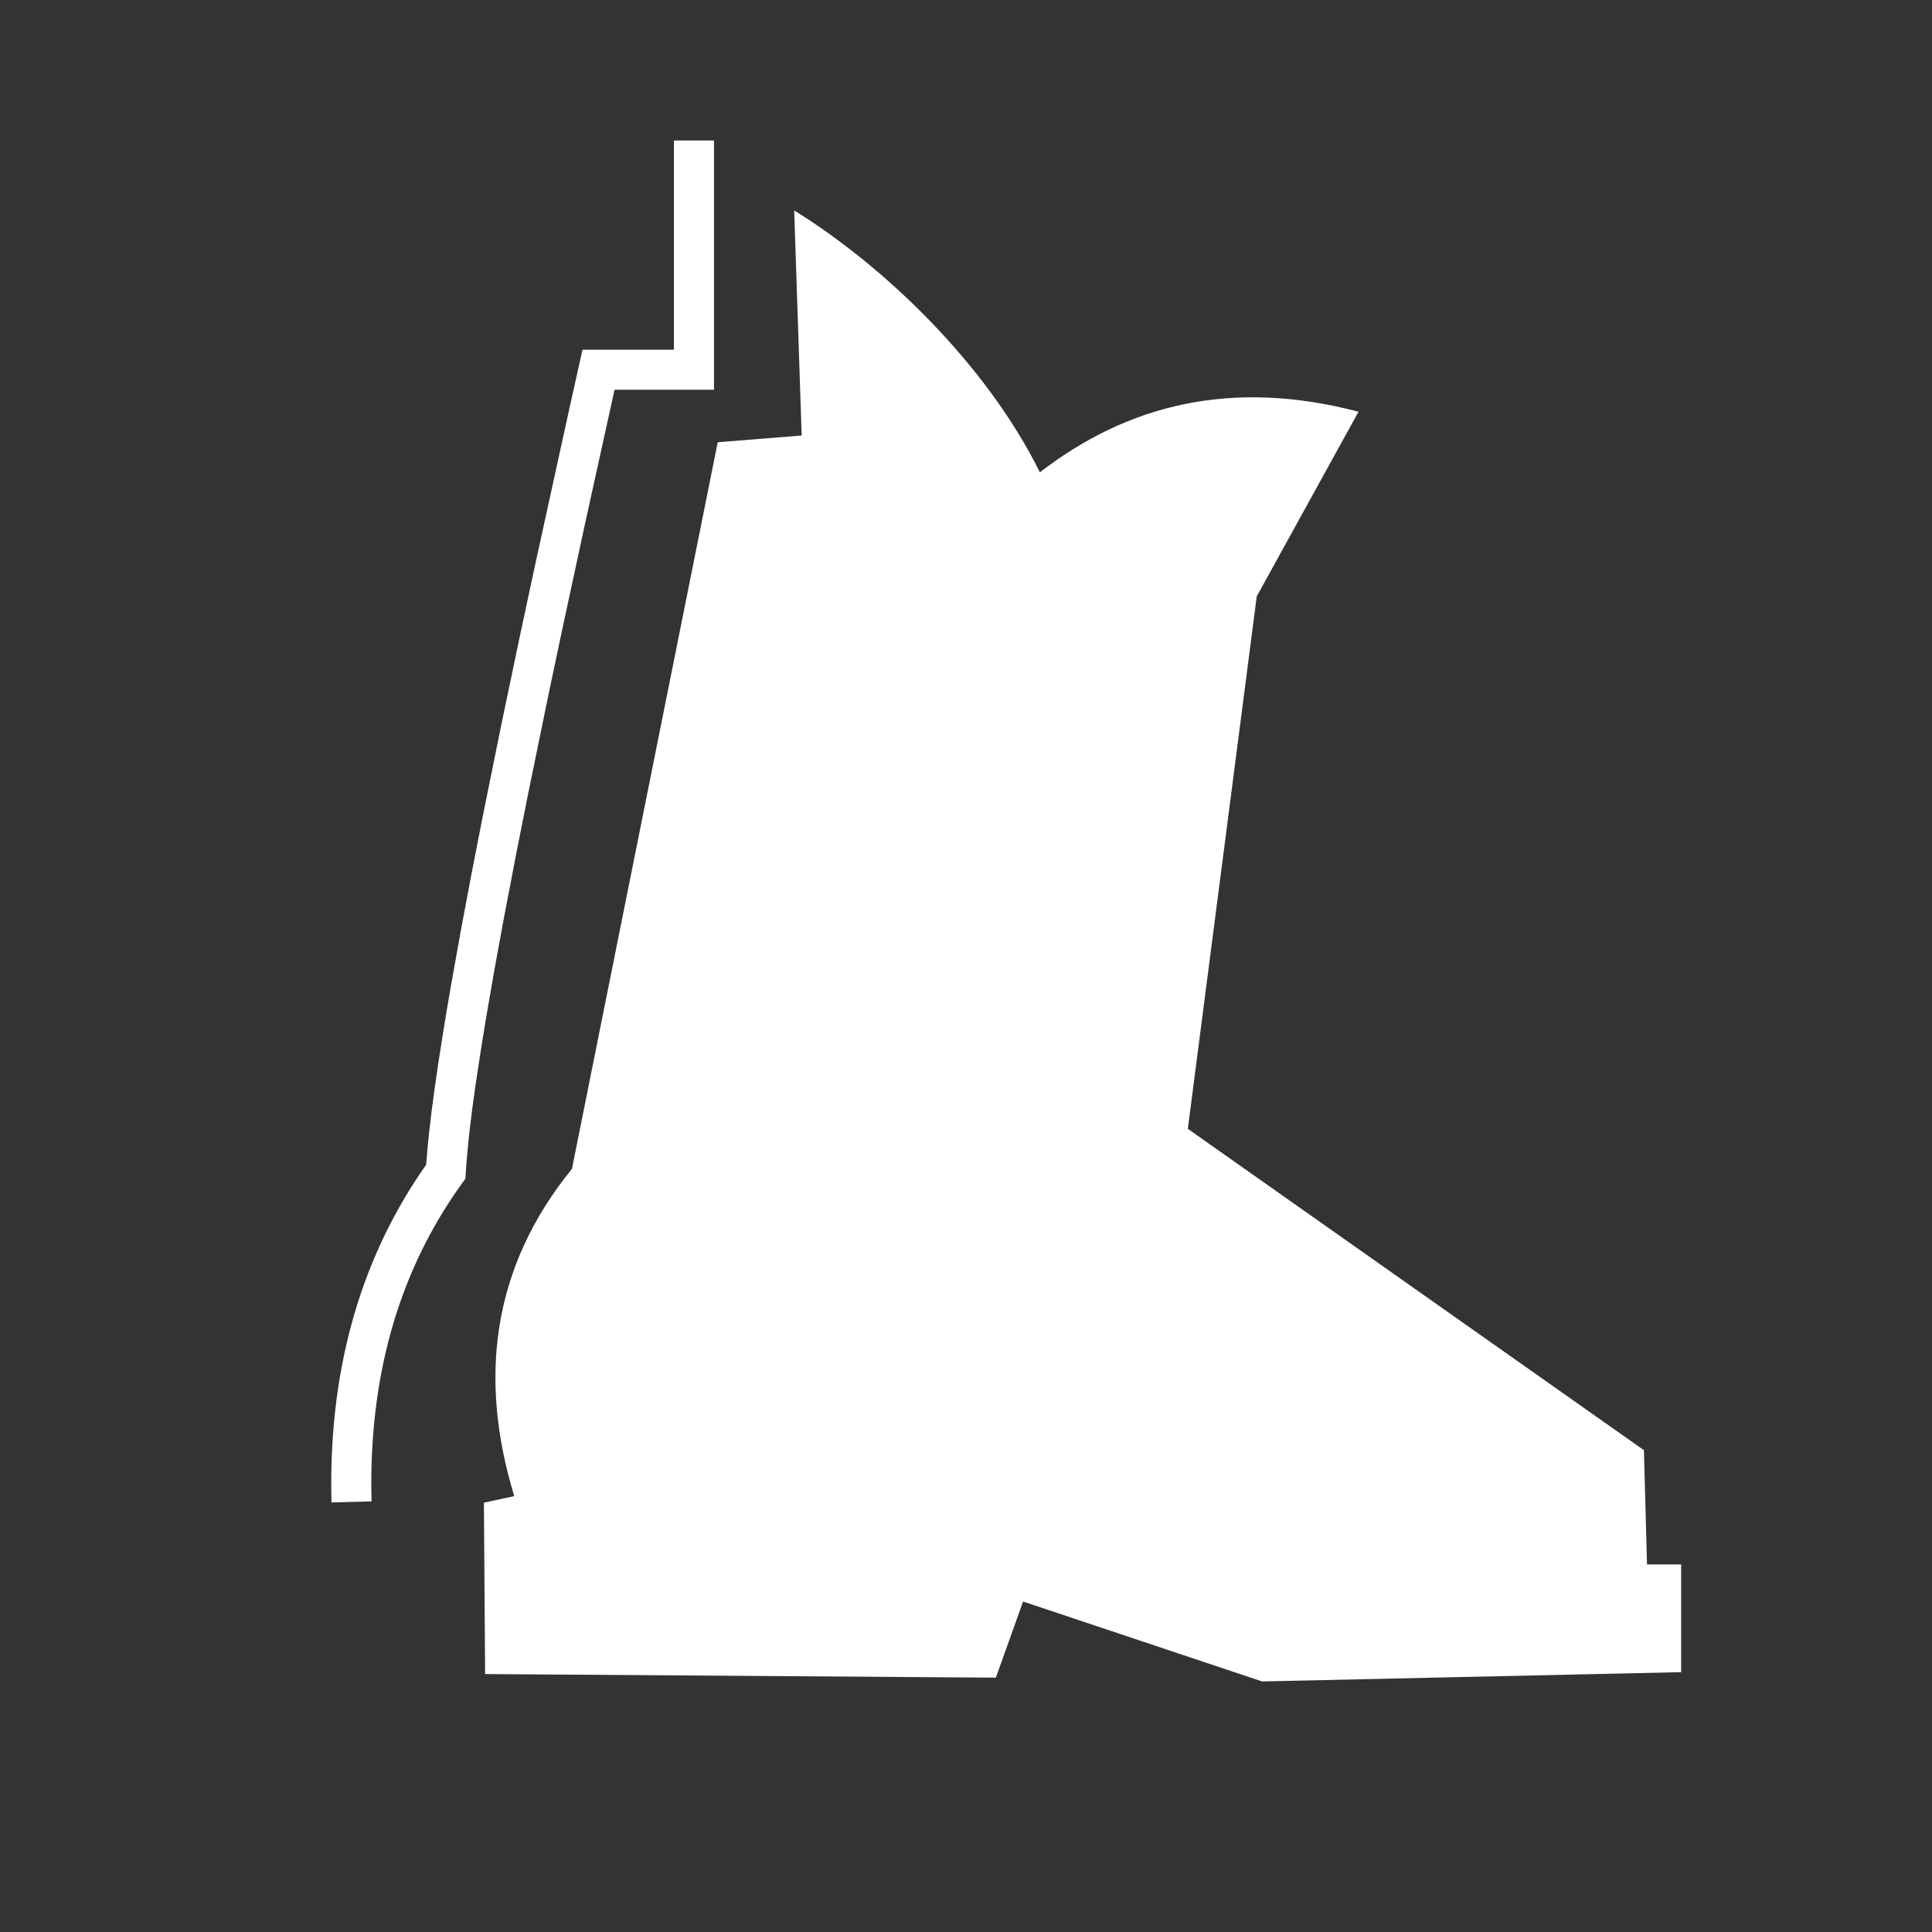
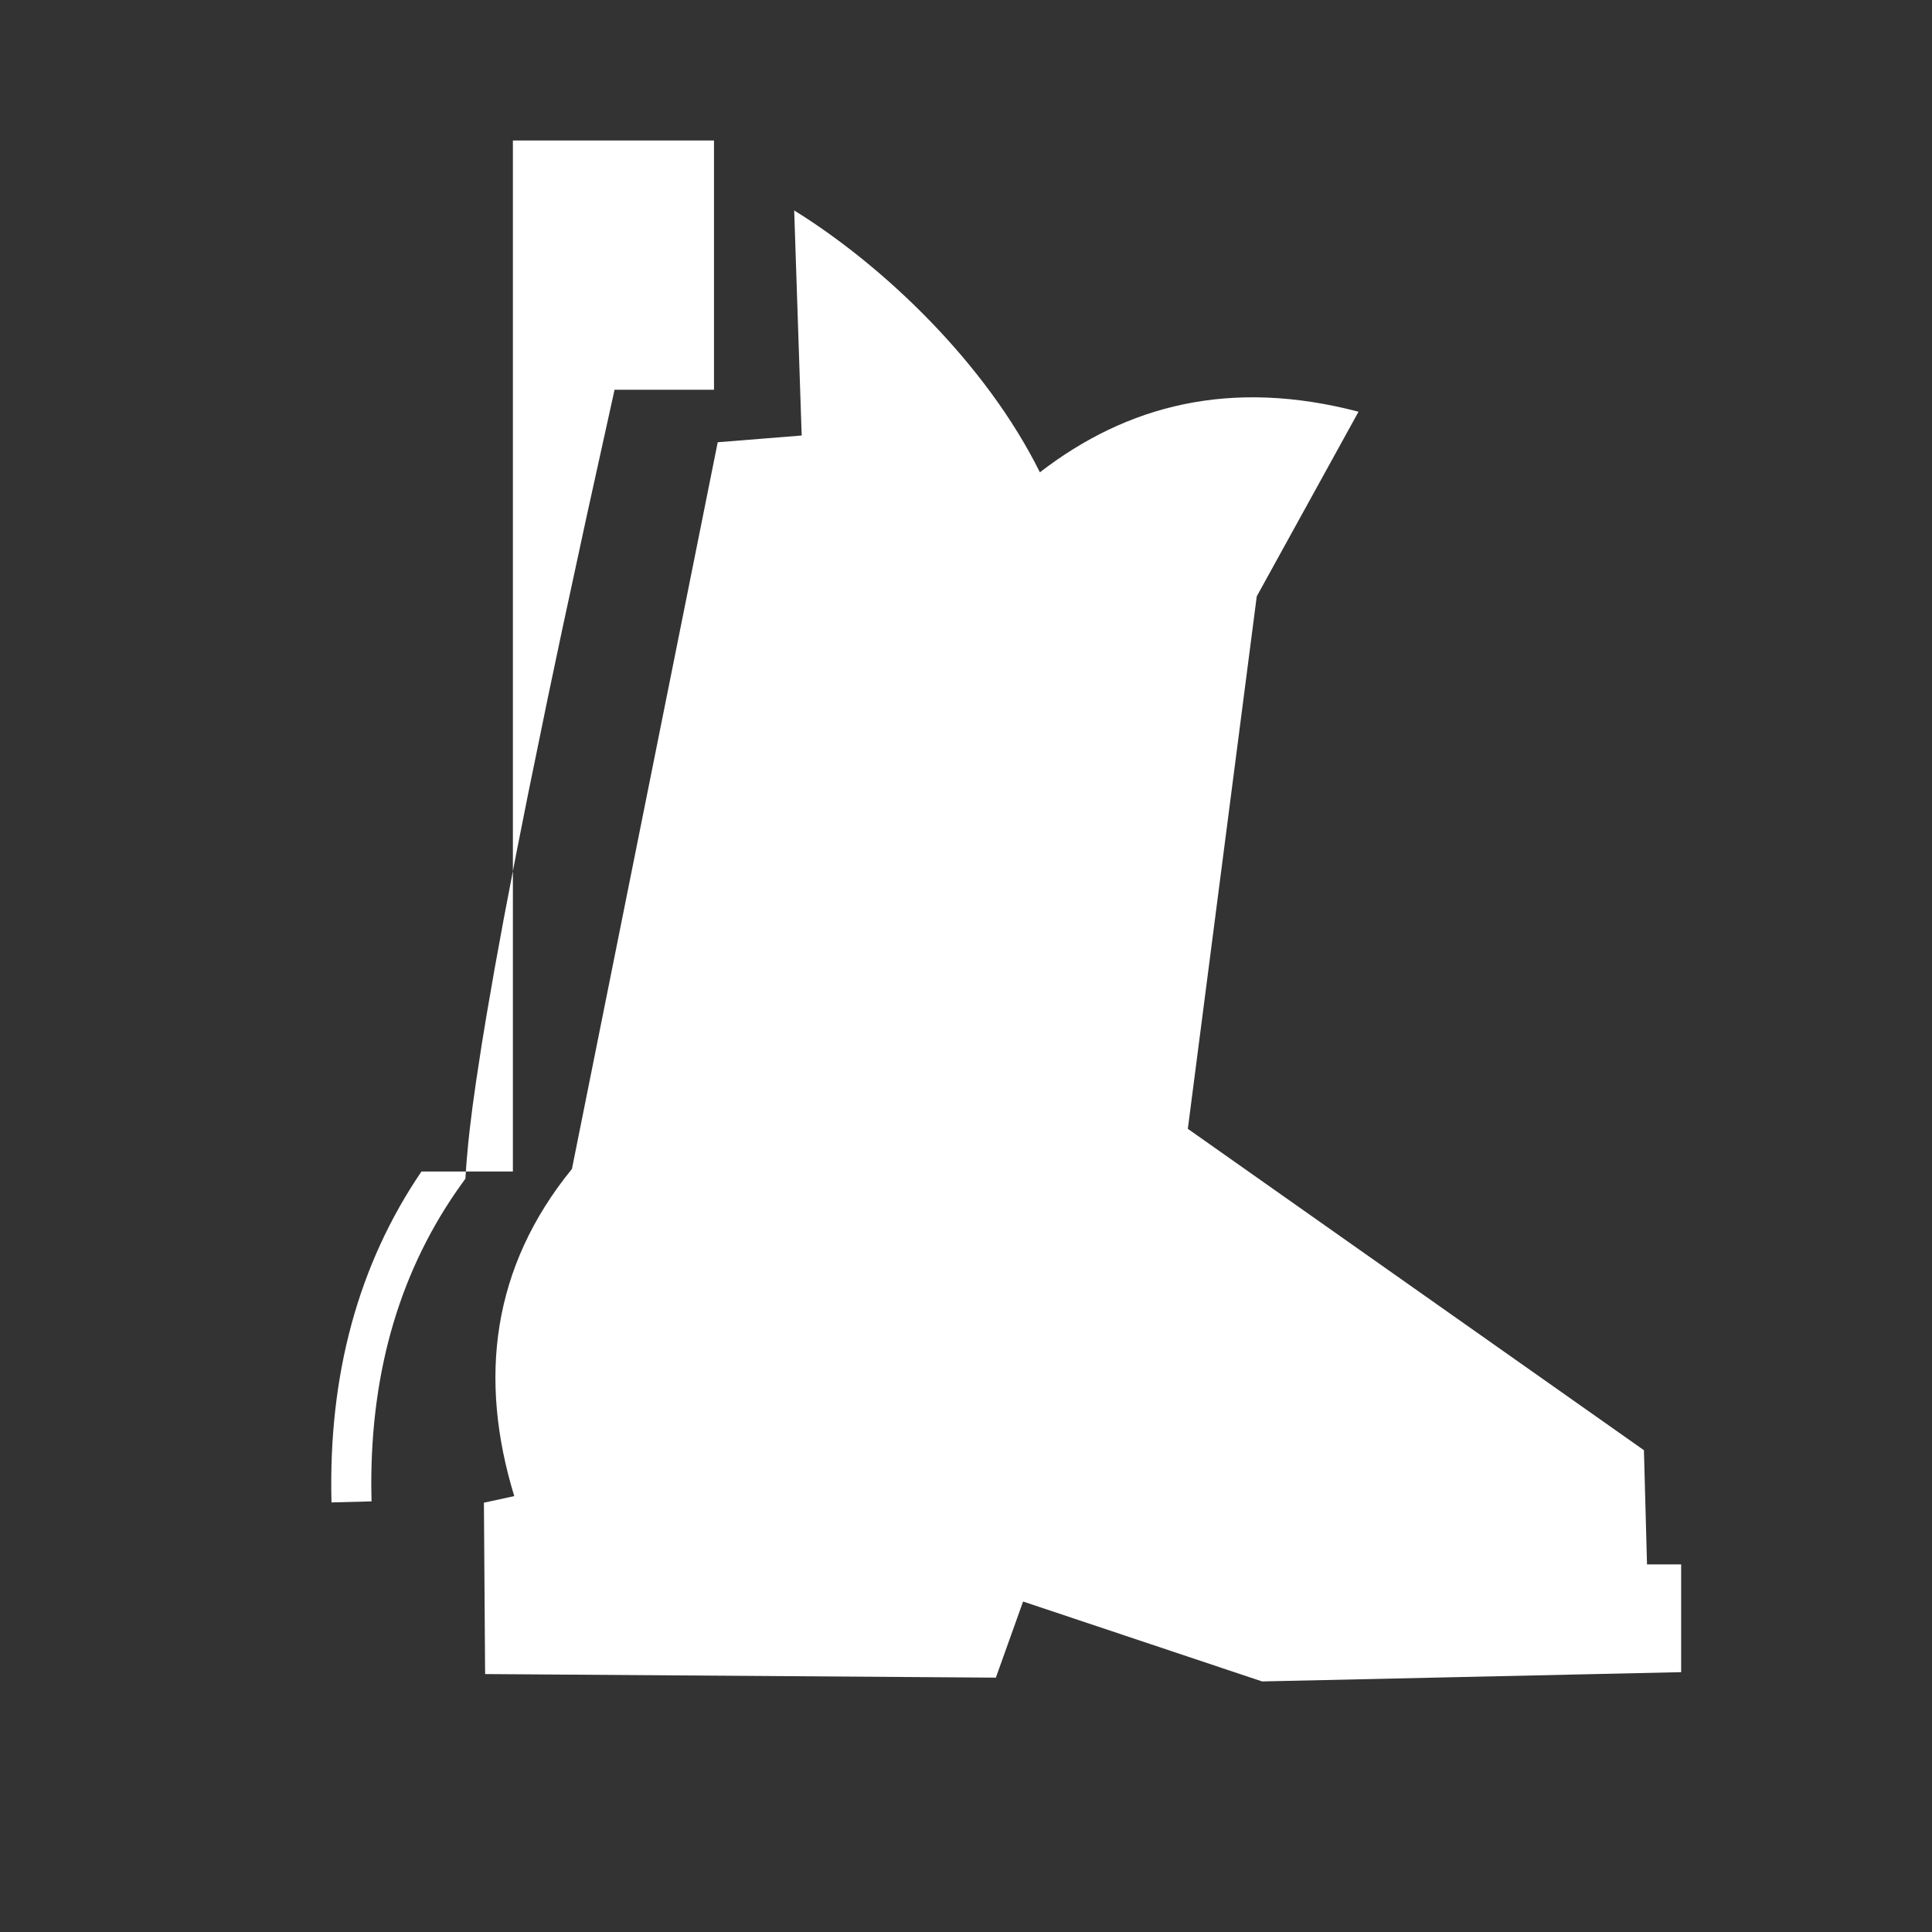
<svg xmlns="http://www.w3.org/2000/svg" width="55" height="55" viewBox="0 0 55 55">
  <rect x="0" y="0" width="55" height="55" fill="#333333" stroke="none" />
-   <path d="M22.609 5.991c2.56 1.584 5.466 4.369 6.994 7.455 2.48-1.913 5.429-2.68 9.071-1.725l-2.897 5.256-1.962 15.158 12.984 9.149.088 3.252h.972v3.067l-11.93.264-6.804-2.275-.775 2.167-14.54-.102-.034-4.878.864-.188c-1.022-3.34-.642-6.51 1.642-9.314l4.15-20.687 2.39-.192-.213-6.407zM20.326 4v7.096h-2.831l-.798 3.619-.688 3.188-.416 1.973-.56 2.732-.332 1.669-.367 1.915-.255 1.395-.221 1.272-.144.874-.162 1.06-.1.713-.08.645-.042.392-.048.53-.022.315-.01.165-.097.135c-1.733 2.404-2.594 5.27-2.583 8.614l.007.439-1.14.03c-.094-3.625.76-6.77 2.561-9.42l.133-.192.044-.515.039-.384.074-.633.094-.7.112-.77.18-1.132.158-.93.305-1.699.282-1.497.316-1.618.538-2.656.507-2.423.444-2.076.99-4.518.368-1.652h2.603V4h1.14z" fill="#FFF" fill-rule="evenodd" />
+   <path d="M22.609 5.991c2.56 1.584 5.466 4.369 6.994 7.455 2.48-1.913 5.429-2.68 9.071-1.725l-2.897 5.256-1.962 15.158 12.984 9.149.088 3.252h.972v3.067l-11.93.264-6.804-2.275-.775 2.167-14.54-.102-.034-4.878.864-.188c-1.022-3.34-.642-6.51 1.642-9.314l4.15-20.687 2.39-.192-.213-6.407zM20.326 4v7.096h-2.831l-.798 3.619-.688 3.188-.416 1.973-.56 2.732-.332 1.669-.367 1.915-.255 1.395-.221 1.272-.144.874-.162 1.06-.1.713-.08.645-.042.392-.048.53-.022.315-.01.165-.097.135c-1.733 2.404-2.594 5.27-2.583 8.614l.007.439-1.14.03c-.094-3.625.76-6.77 2.561-9.42h2.603V4h1.14z" fill="#FFF" fill-rule="evenodd" />
</svg>